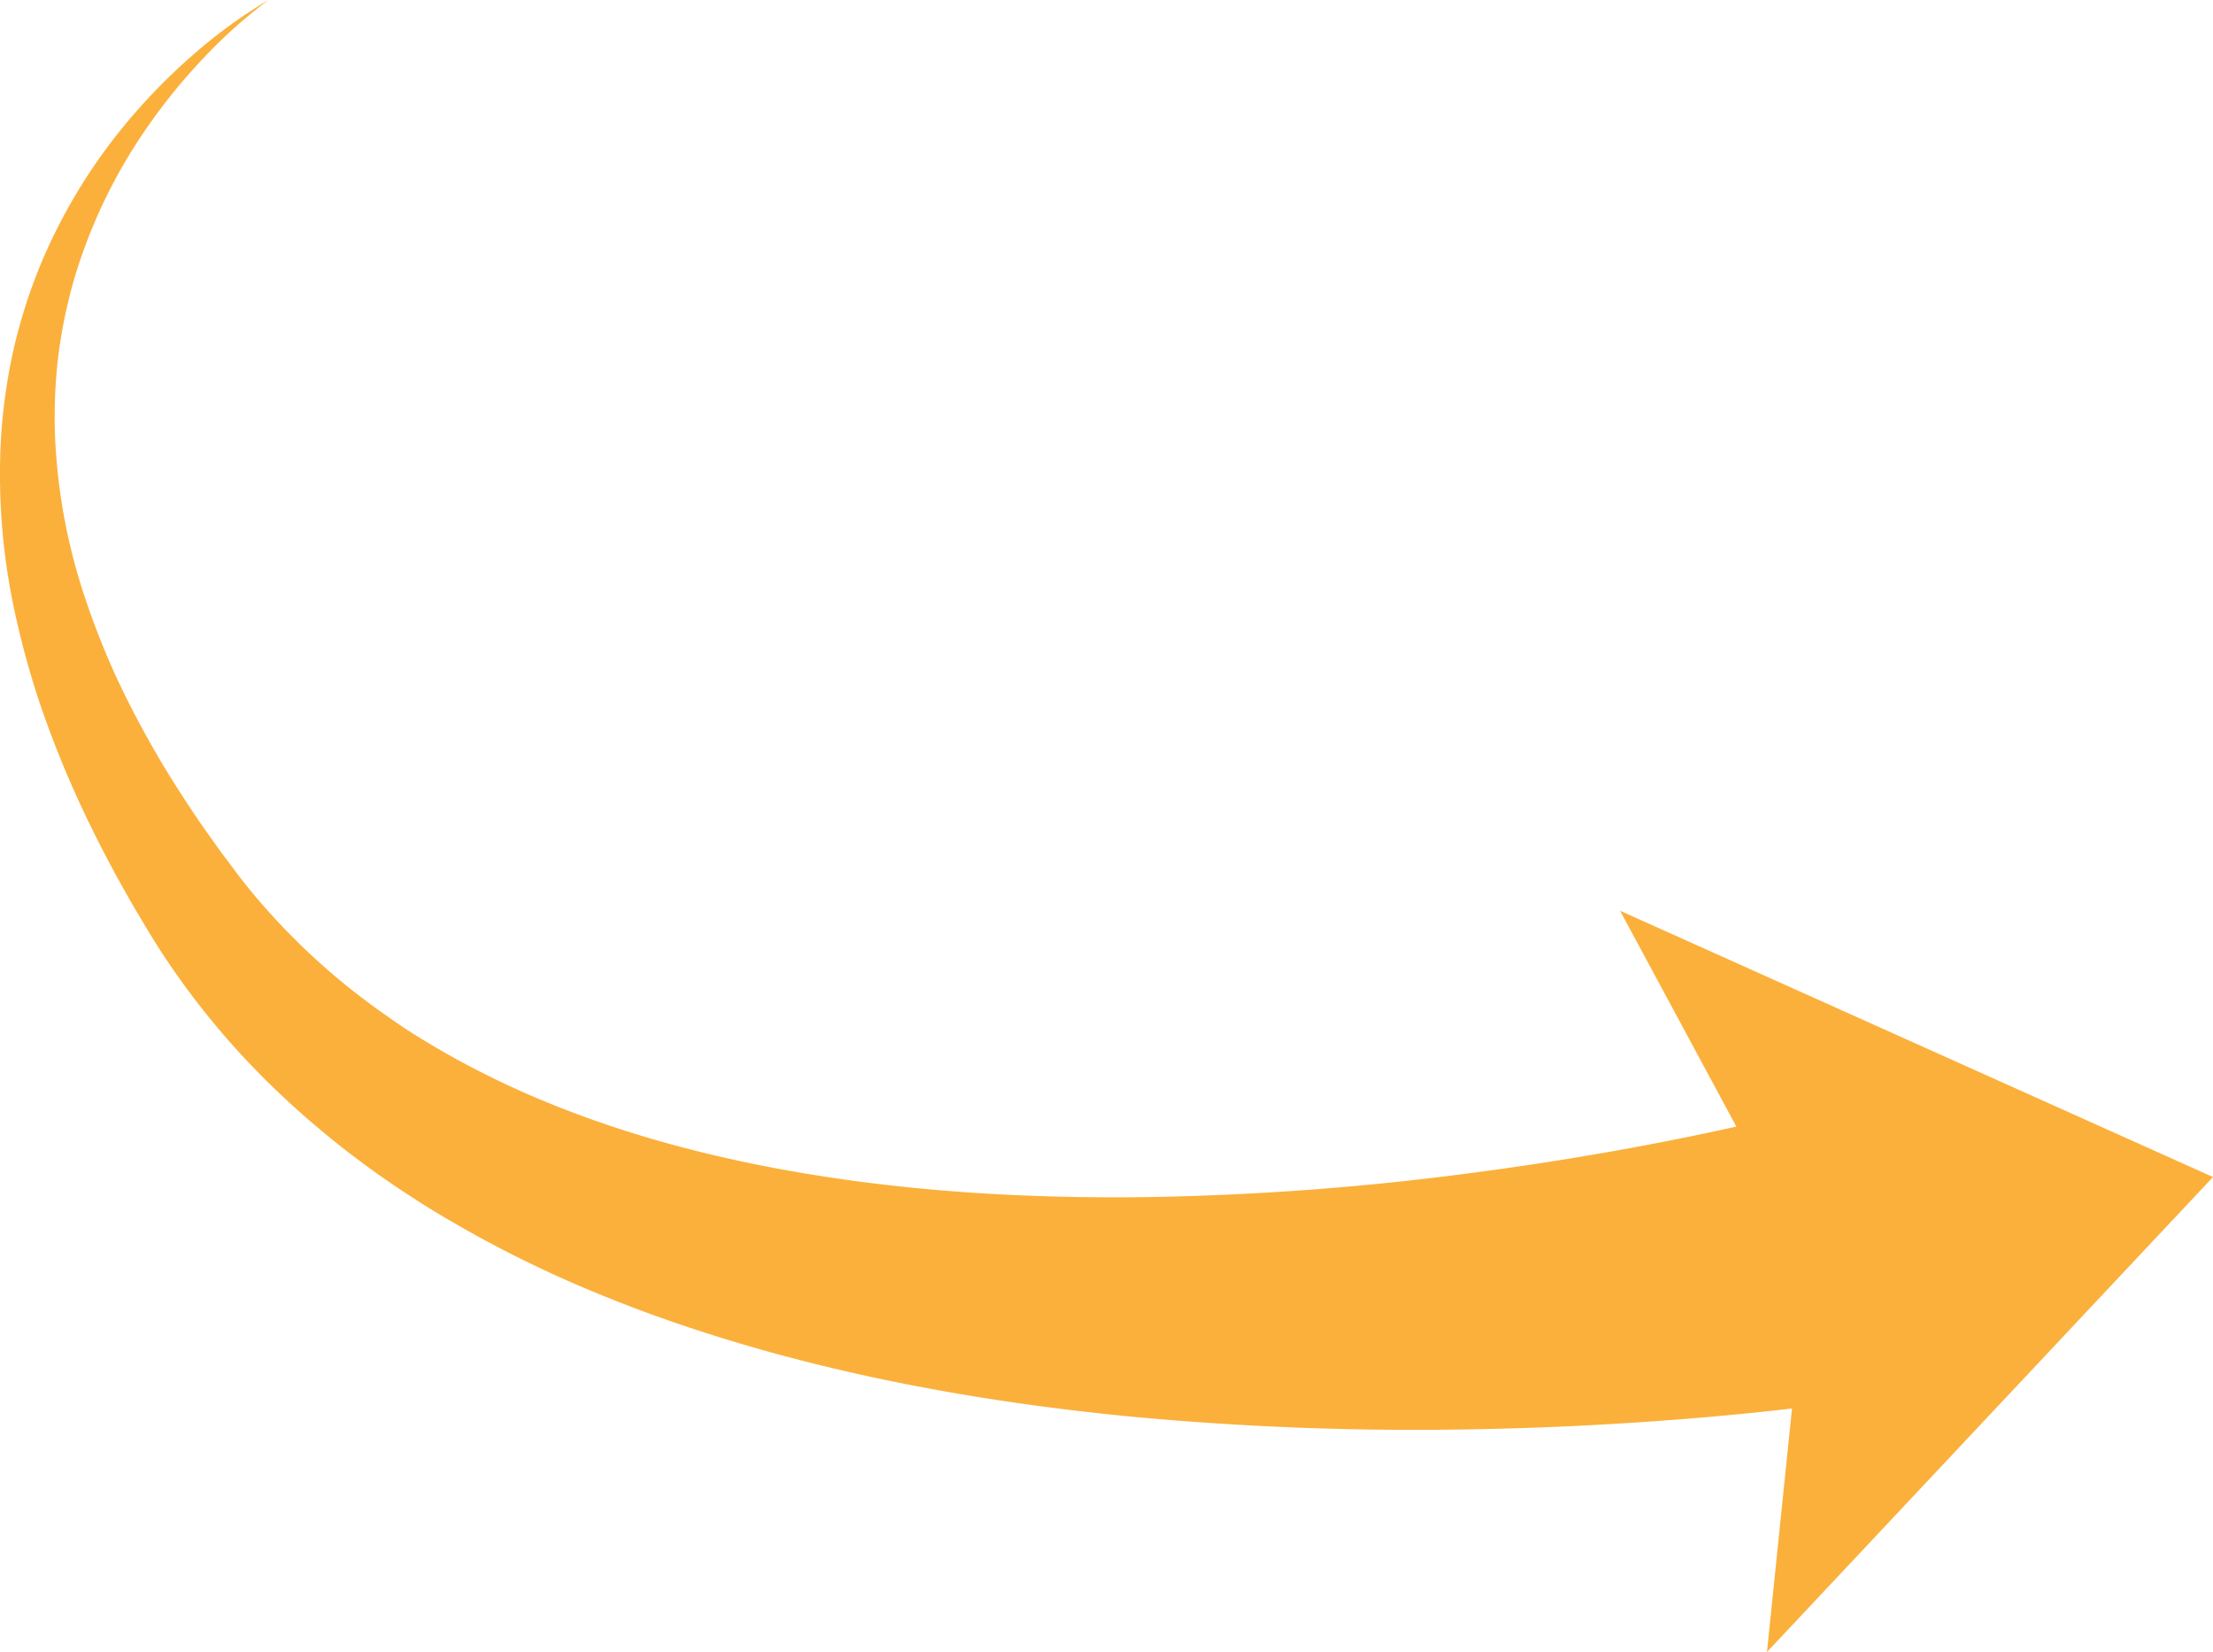
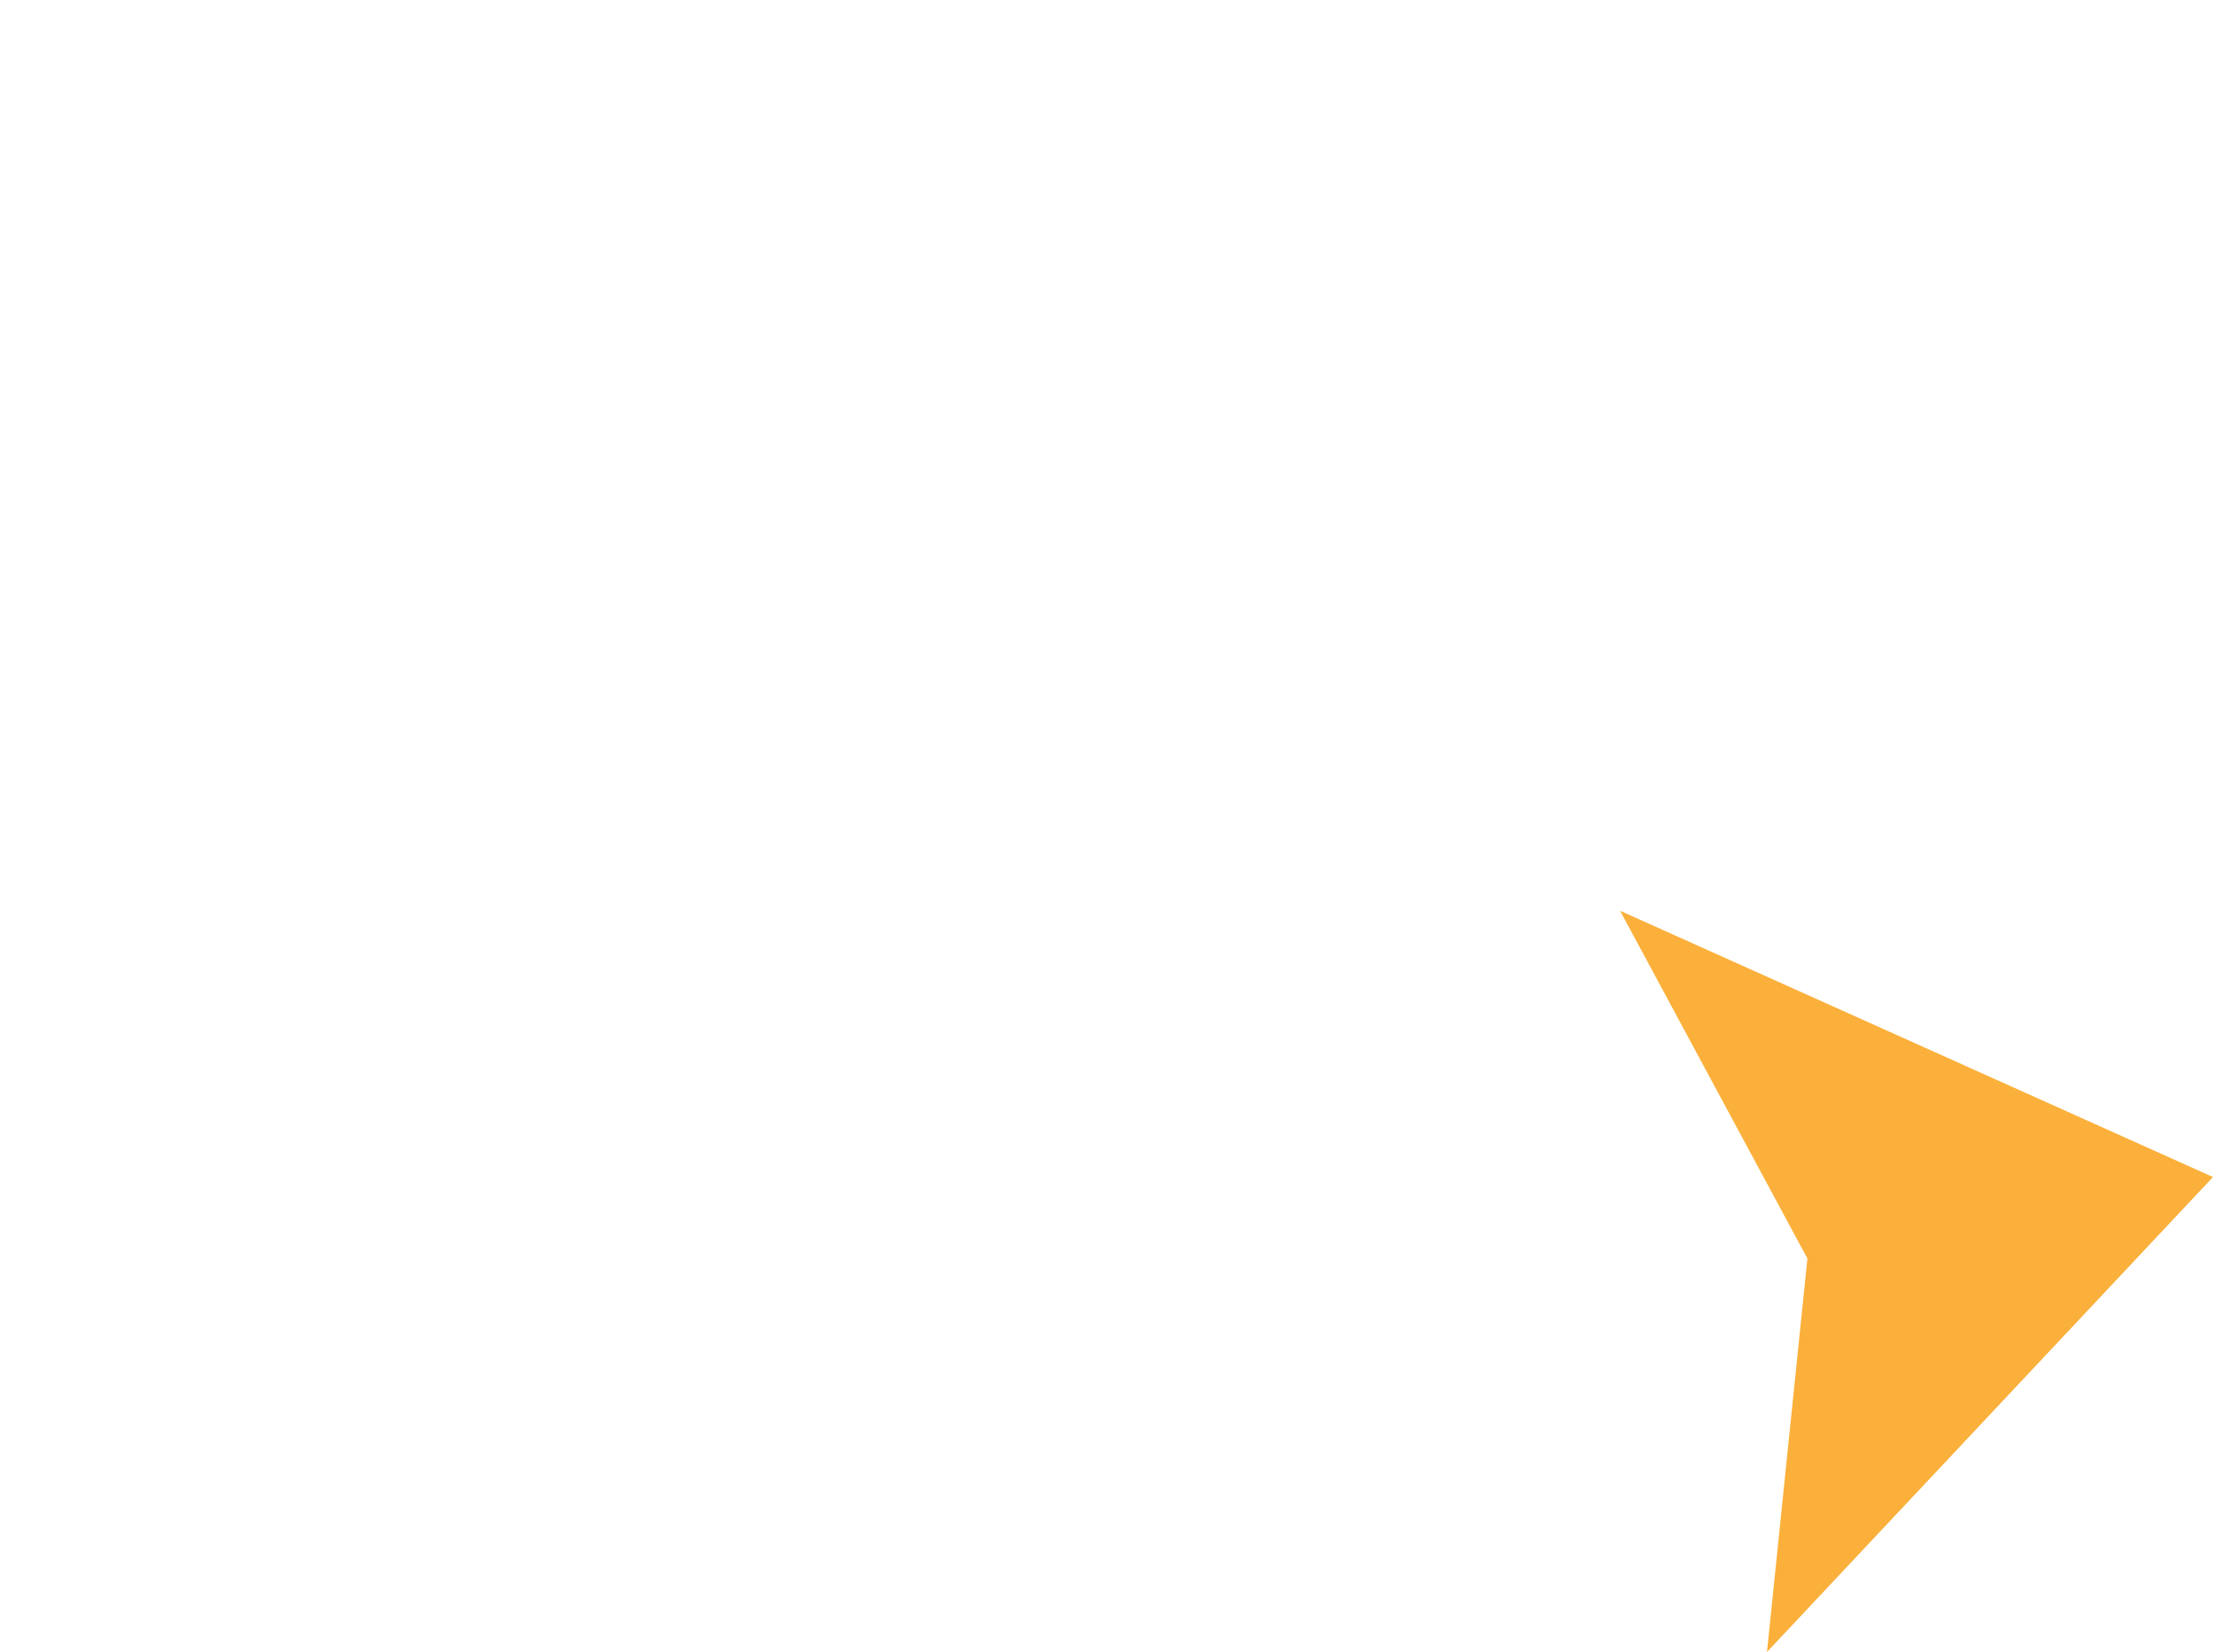
<svg xmlns="http://www.w3.org/2000/svg" id="Слой_1" data-name="Слой 1" viewBox="0 0 752.53 561.69">
  <defs>
    <style>.cls-1{fill:#fbb03b;}</style>
  </defs>
  <polygon class="cls-1" points="752.53 400.2 550.9 309.66 614.61 427.9 600.86 561.69 752.53 400.2" />
-   <path class="cls-1" d="M1210.28,747.93l-2.36.38-2.06.3-4,.57-7.86,1c-5.2.65-10.37,1.23-15.52,1.78q-15.45,1.63-30.8,2.79-30.73,2.36-61.44,3.07a1035.5,1035.5,0,0,1-123-4.17c-41-4-81.88-10.71-122.06-21.75q-15.06-4.15-29.94-9.15t-29.44-11a397.06,397.06,0,0,1-56.47-28.55c-9-5.57-17.84-11.52-26.32-18-4.26-3.19-8.39-6.55-12.49-10s-8.07-7-11.93-10.64a266.94,266.94,0,0,1-41-48.83c-1.41-2.23-2.88-4.51-4.2-6.7l-3.93-6.59c-1.33-2.18-2.58-4.42-3.84-6.66s-2.52-4.45-3.75-6.7c-4.86-9-9.48-18.2-13.69-27.58s-8-19-11.38-28.71a292.42,292.42,0,0,1-8.43-29.81,220.53,220.53,0,0,1-5.35-61.67,191.57,191.57,0,0,1,4.32-30.6,185.08,185.08,0,0,1,9.35-29.24,189,189,0,0,1,32-51.18,203.38,203.38,0,0,1,21.22-21A167.47,167.47,0,0,1,670,272a166,166,0,0,0-21.94,19.57,199,199,0,0,0-18.51,22.58,180.08,180.08,0,0,0-25.28,51.54,172.75,172.75,0,0,0-5.8,27.76,175.43,175.43,0,0,0-1,28.14,198.94,198.94,0,0,0,10.6,55,263,263,0,0,0,10.41,26.12c4,8.52,8.37,16.85,13.07,25s9.84,16.11,15.15,23.92c1.34,1.95,2.74,3.87,4.1,5.81s2.72,3.86,4.16,5.75l4.26,5.69c1.42,1.9,2.83,3.61,4.25,5.41a227.33,227.33,0,0,0,39.12,37.58c3.59,2.75,7.31,5.33,11,7.89s7.57,5,11.48,7.28c7.76,4.68,15.81,8.93,24,12.85,32.93,15.65,68.83,25.47,105.5,31.45s74.33,8.11,112,7.71a953.2,953.2,0,0,0,113.06-8.31q28.17-3.69,56-8.86c9.27-1.73,18.51-3.57,27.65-5.54,4.57-1,9.12-2,13.61-3.06l6.67-1.6,3.24-.82,1.55-.41c.51-.13,1-.27,1.26-.35Z" transform="translate(-578.7 -272)" />
</svg>